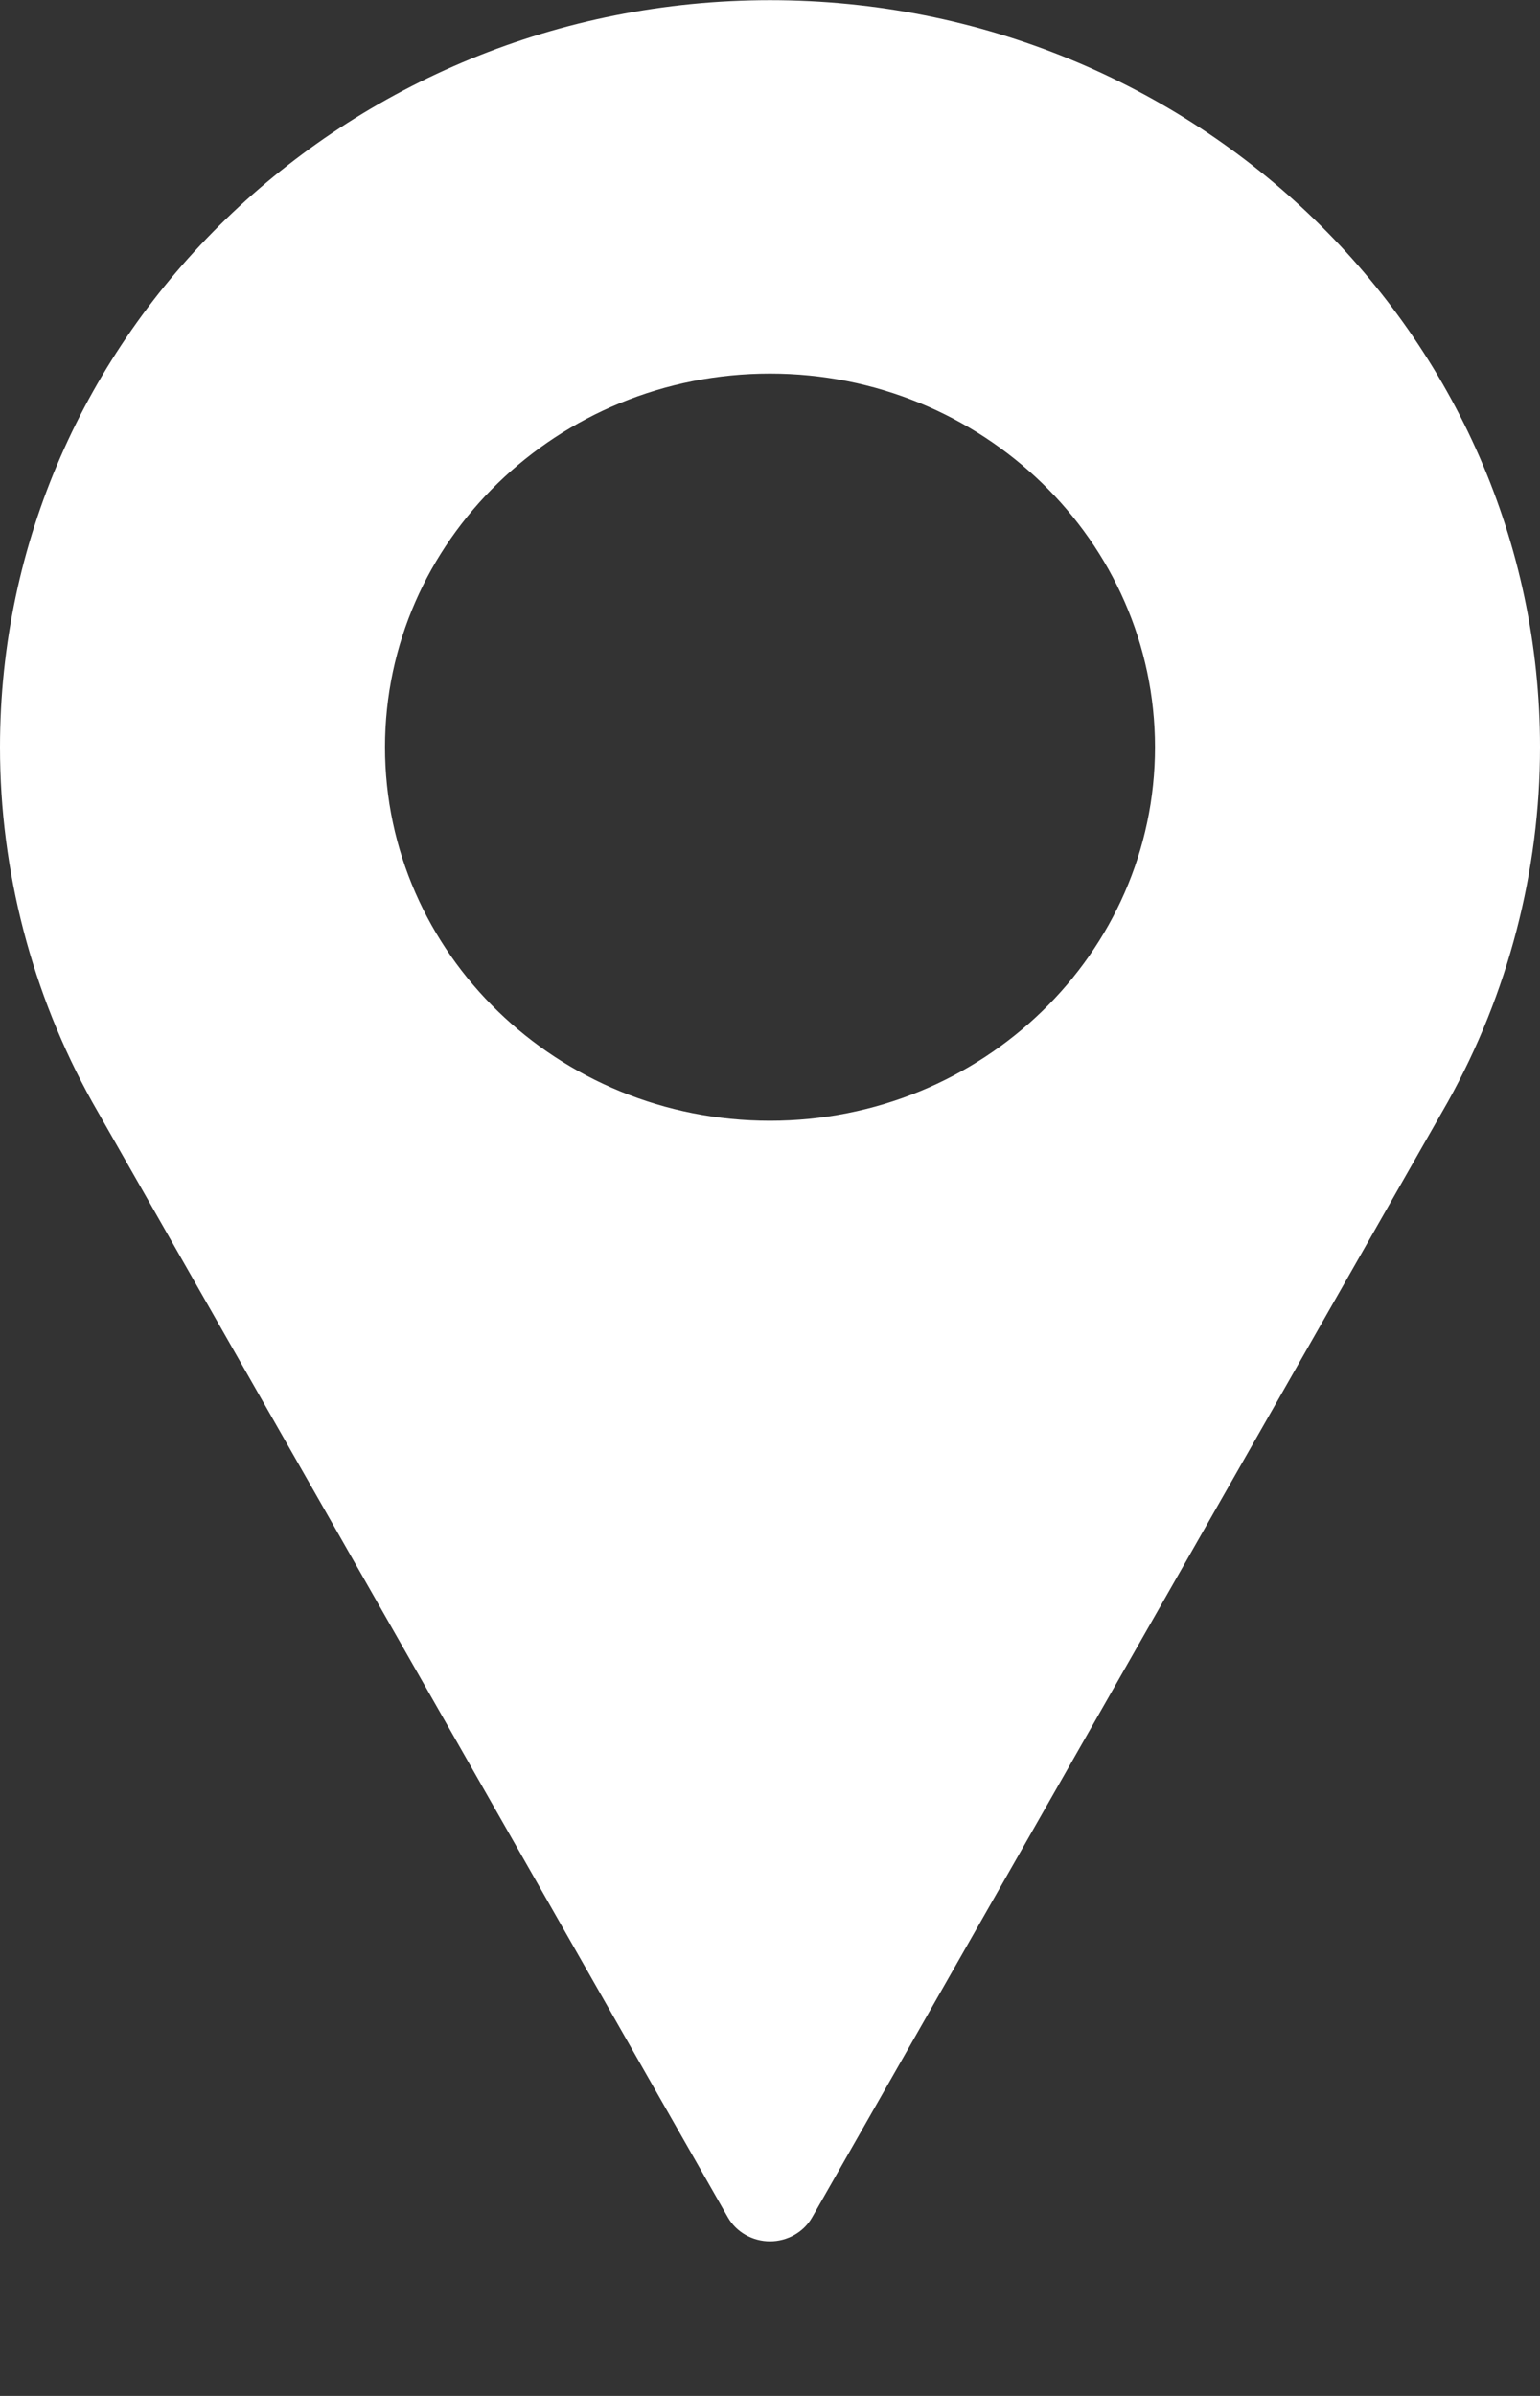
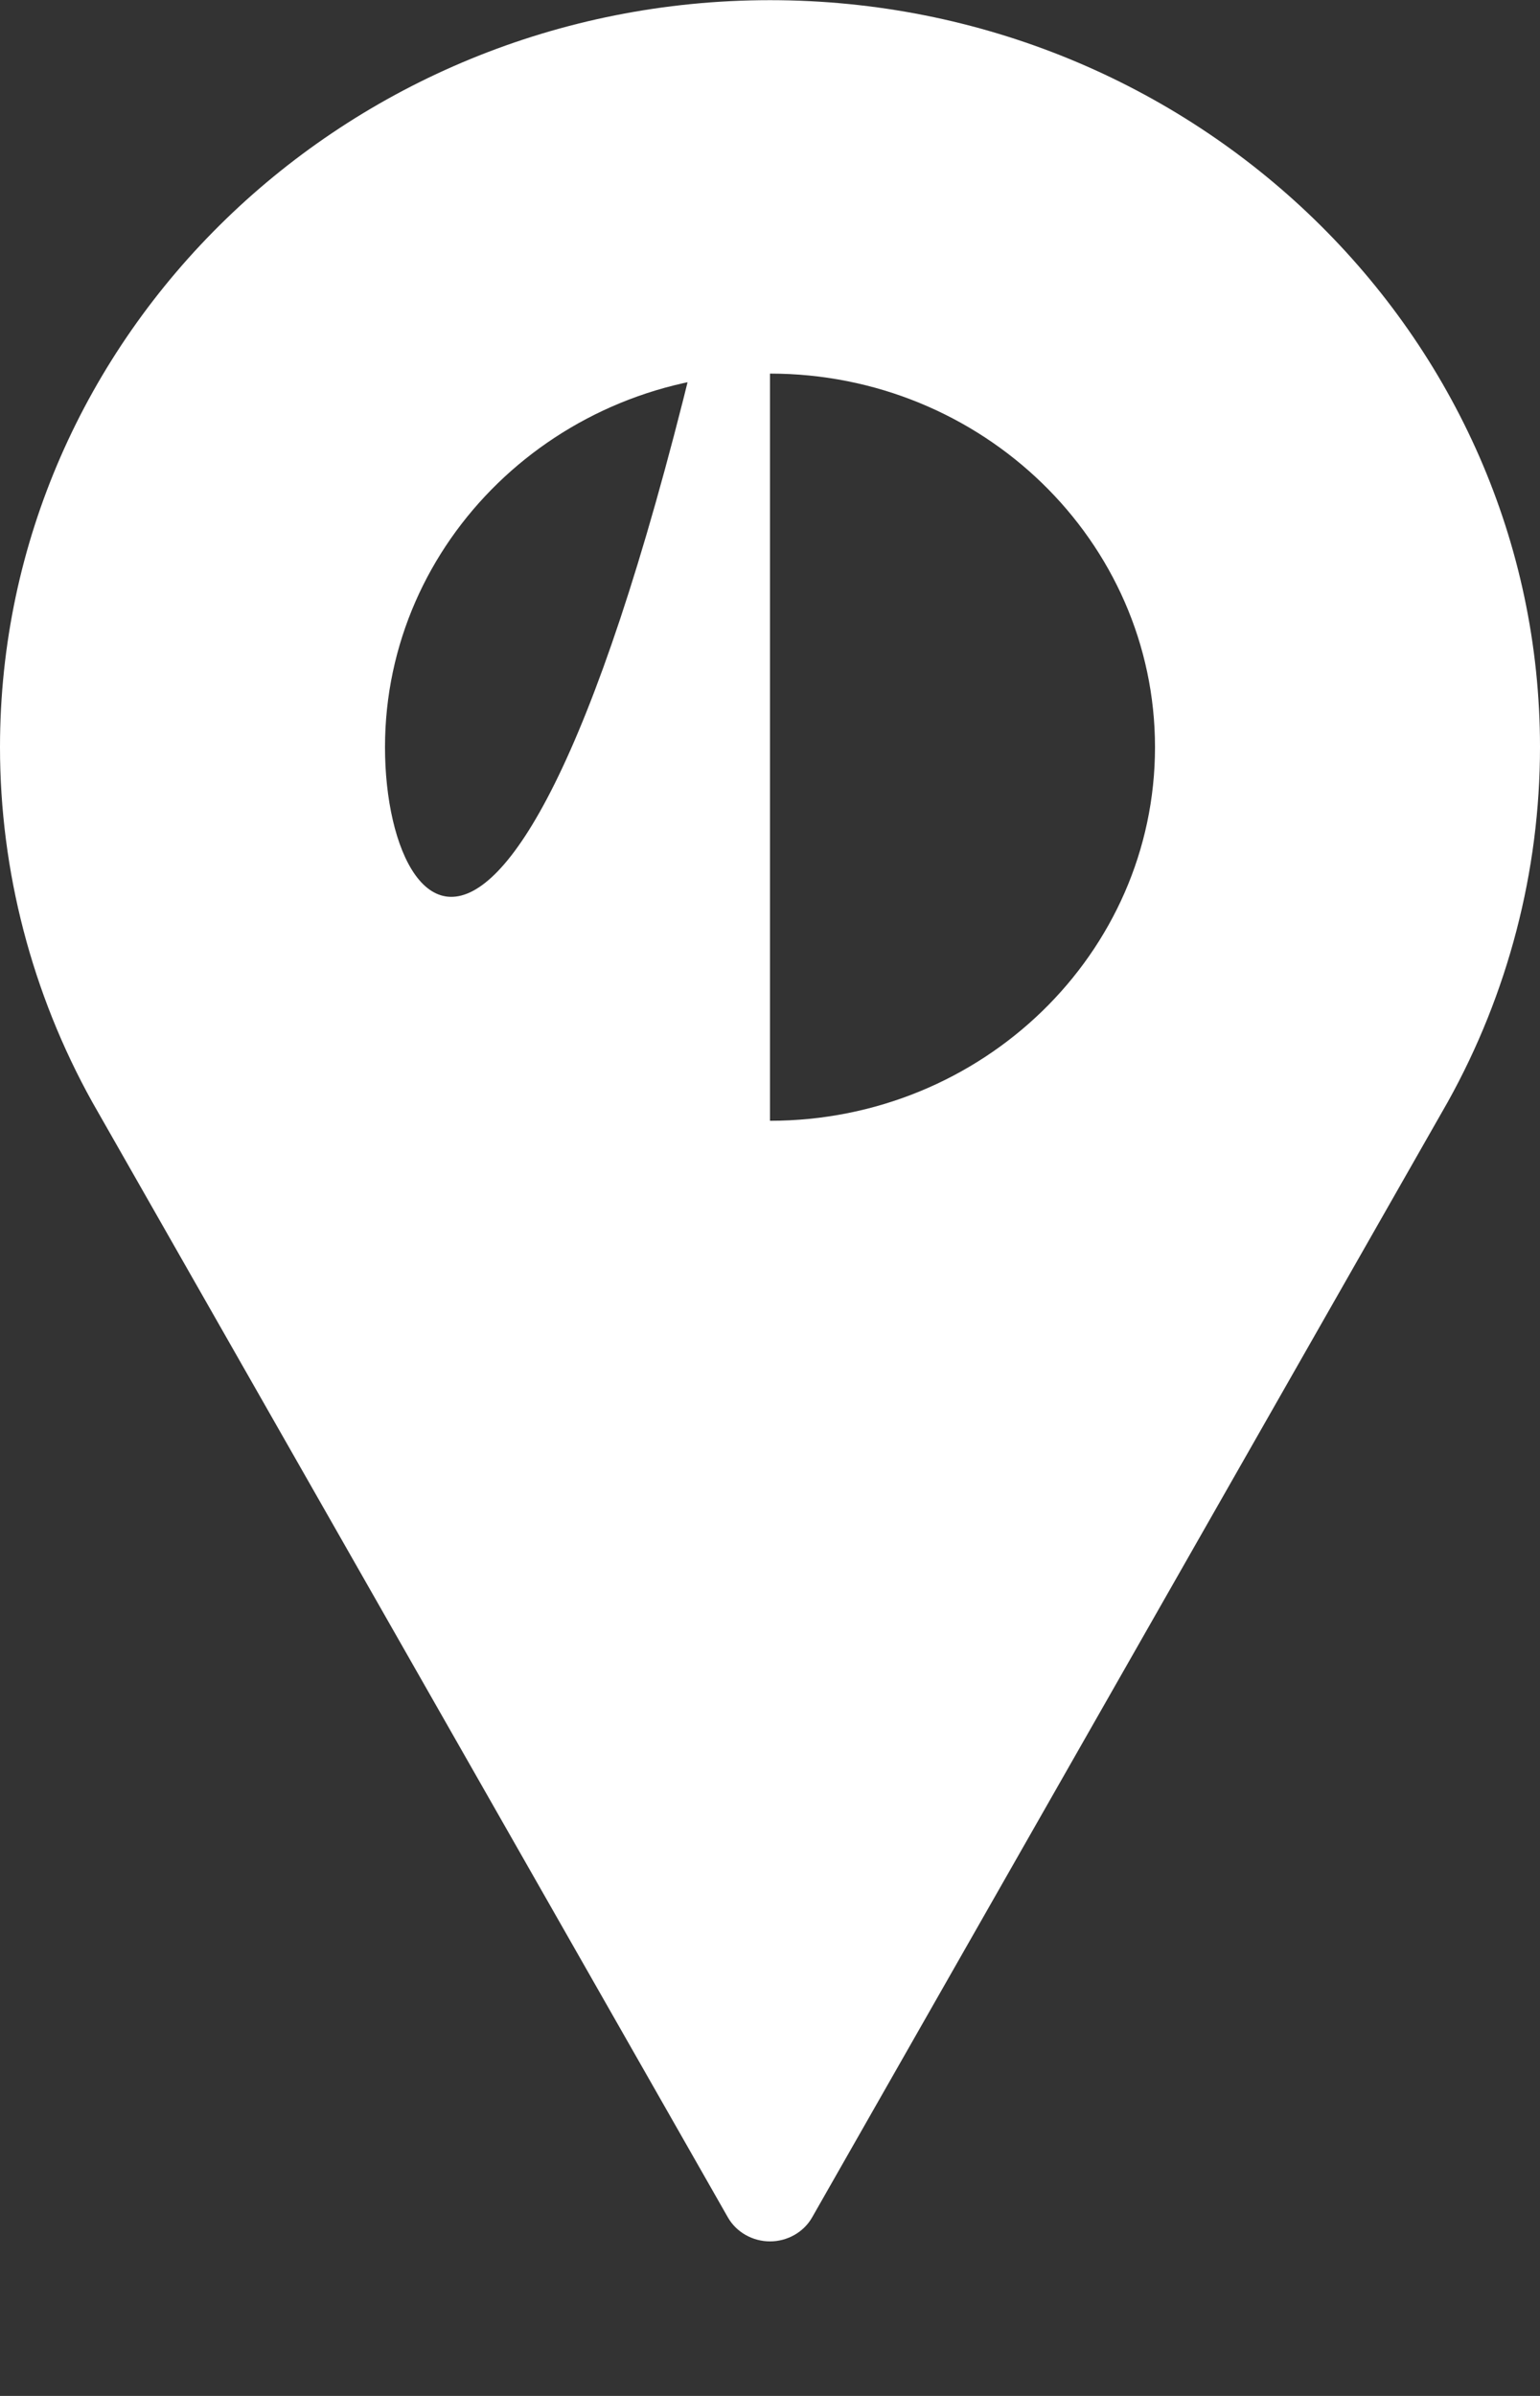
<svg xmlns="http://www.w3.org/2000/svg" width="9" height="14" viewBox="0 0 9 14" fill="none">
  <rect x="0" y="0" width="9" height="14" fill="#333333" stroke="none" />
-   <path d="M4.5 0.001C2.019 0.001 0 1.959 0 4.366C0 5.089 0.186 5.805 0.54 6.441L4.254 12.957C4.303 13.043 4.398 13.097 4.5 13.097C4.602 13.097 4.697 13.043 4.746 12.957L8.461 6.439C8.814 5.805 9 5.089 9 4.366C9 1.959 6.981 0.001 4.5 0.001ZM4.5 6.549C3.259 6.549 2.25 5.57 2.25 4.366C2.25 3.163 3.259 2.183 4.5 2.183C5.741 2.183 6.75 3.163 6.75 4.366C6.75 5.57 5.741 6.549 4.5 6.549Z" fill="white" />
+   <path d="M4.5 0.001C2.019 0.001 0 1.959 0 4.366C0 5.089 0.186 5.805 0.54 6.441L4.254 12.957C4.303 13.043 4.398 13.097 4.5 13.097C4.602 13.097 4.697 13.043 4.746 12.957L8.461 6.439C8.814 5.805 9 5.089 9 4.366C9 1.959 6.981 0.001 4.5 0.001ZC3.259 6.549 2.25 5.57 2.25 4.366C2.25 3.163 3.259 2.183 4.5 2.183C5.741 2.183 6.75 3.163 6.75 4.366C6.75 5.57 5.741 6.549 4.5 6.549Z" fill="white" />
</svg>